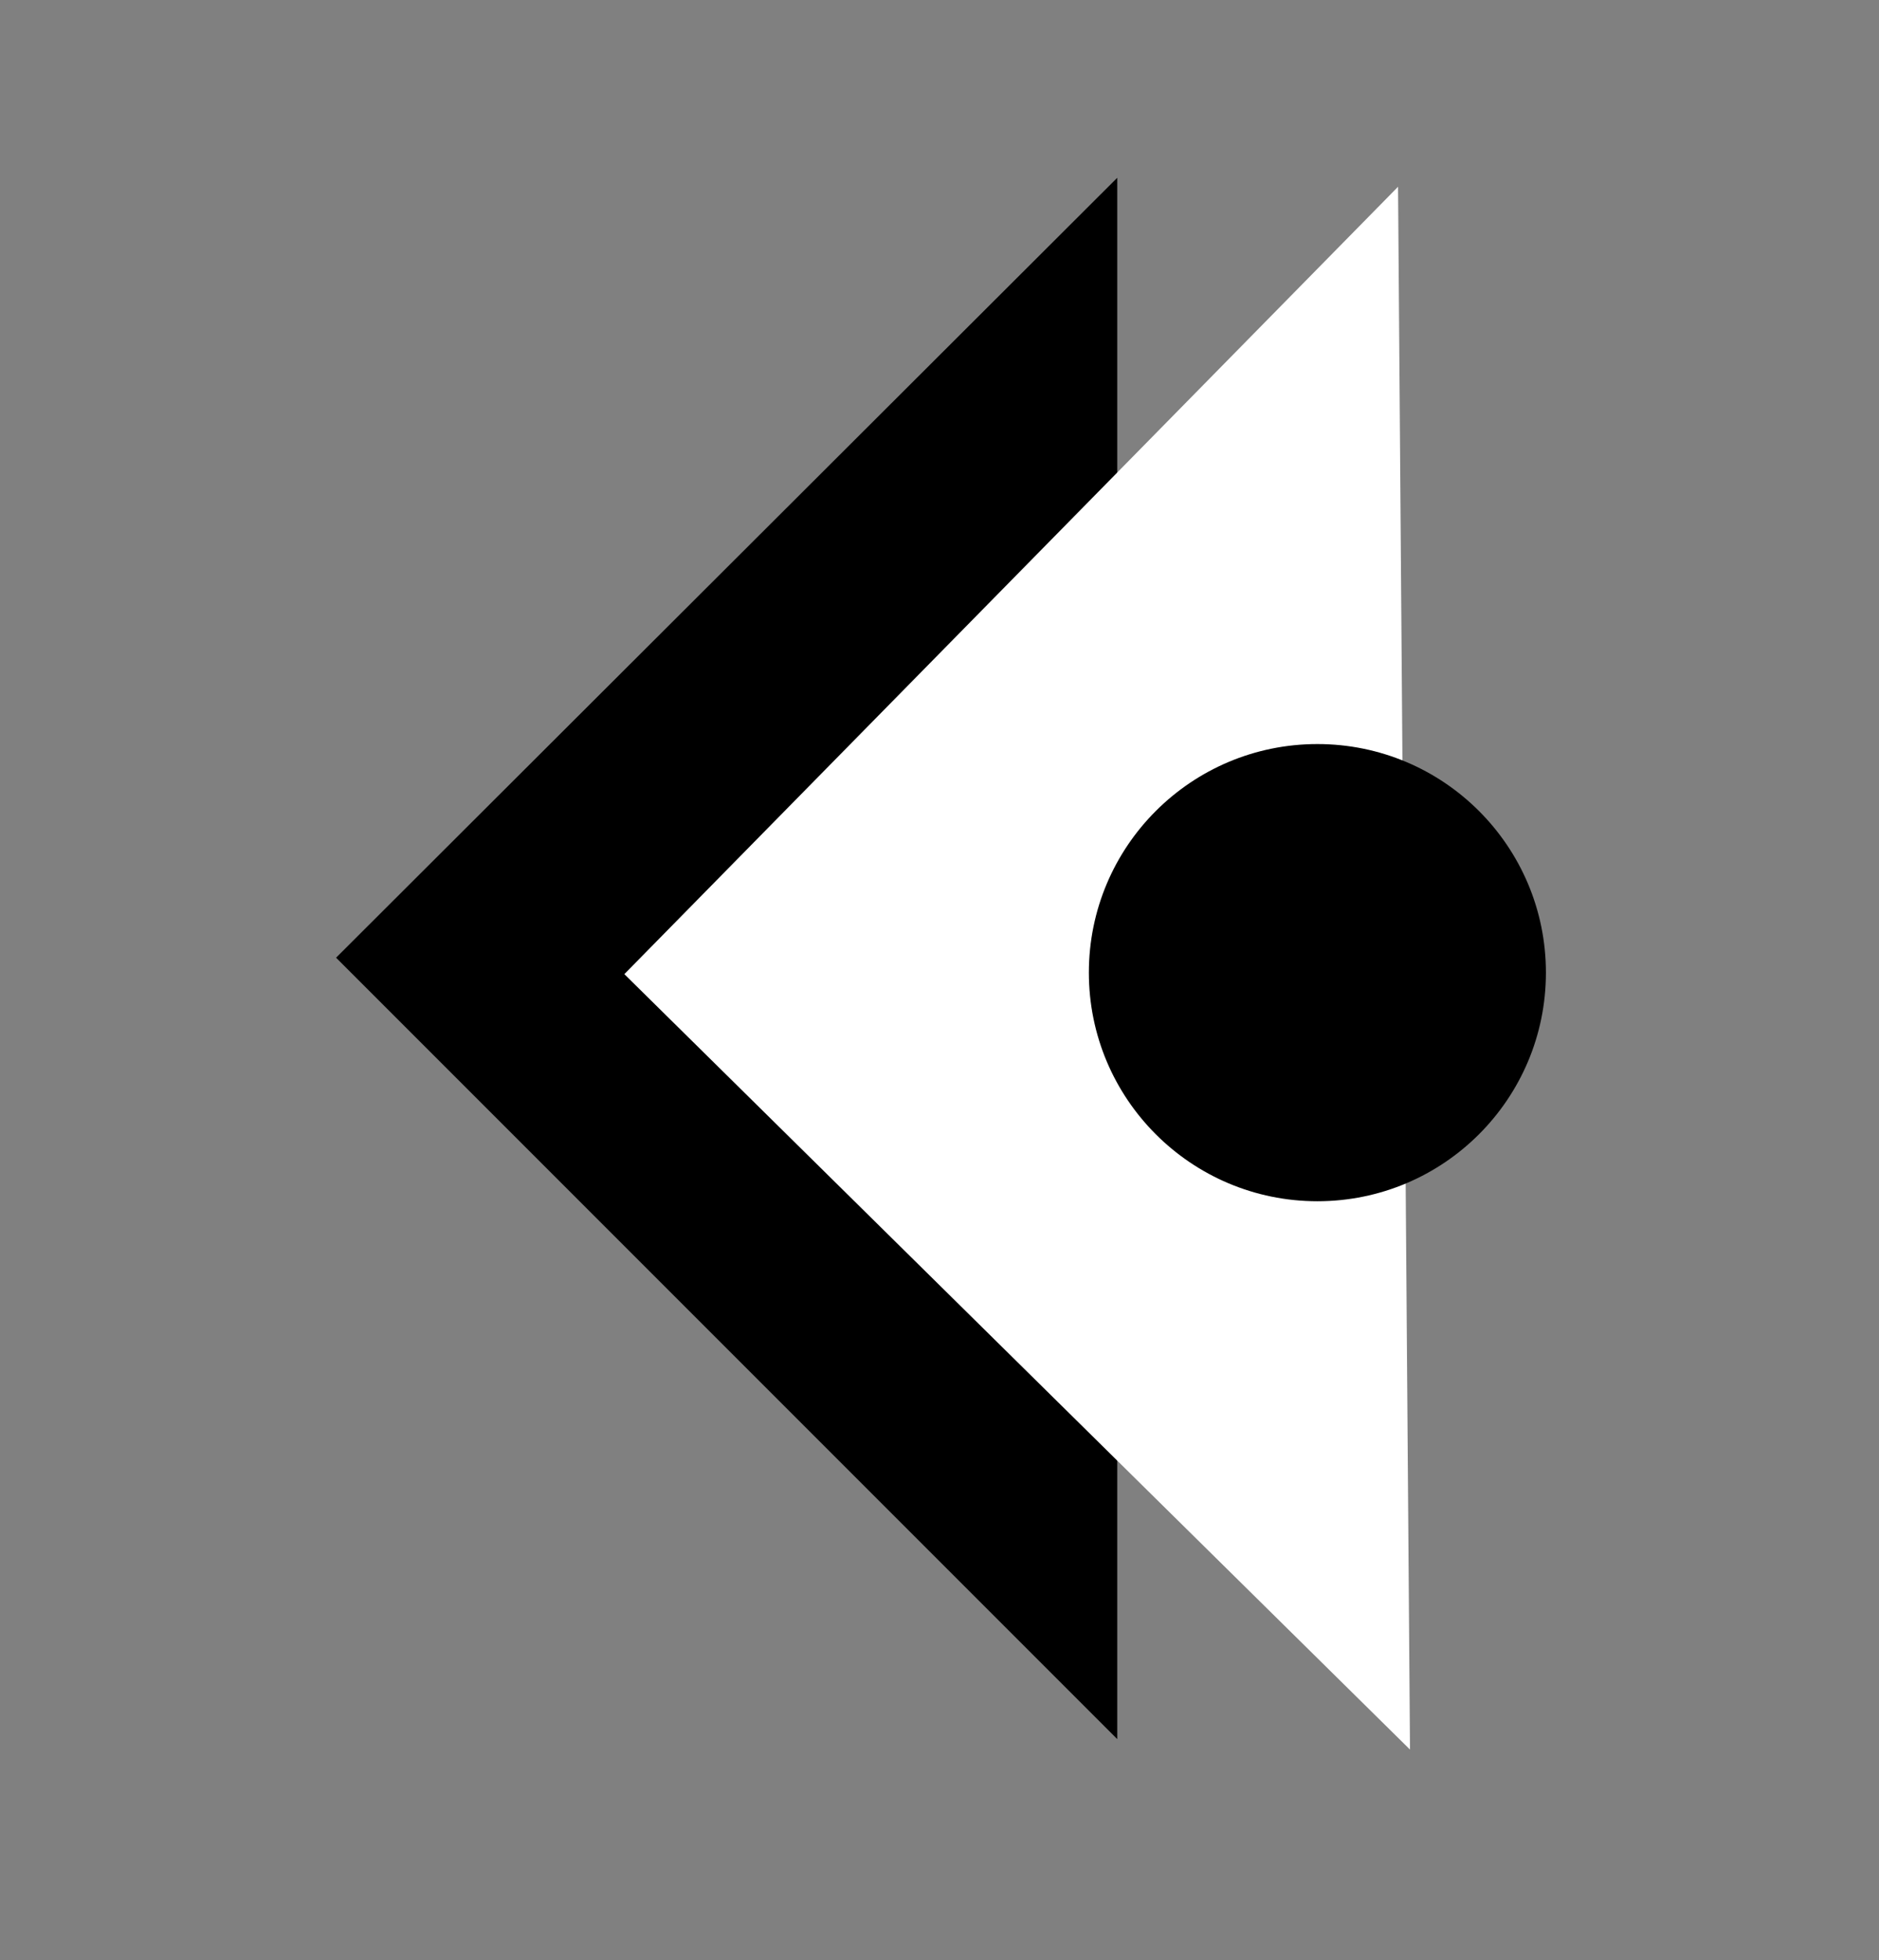
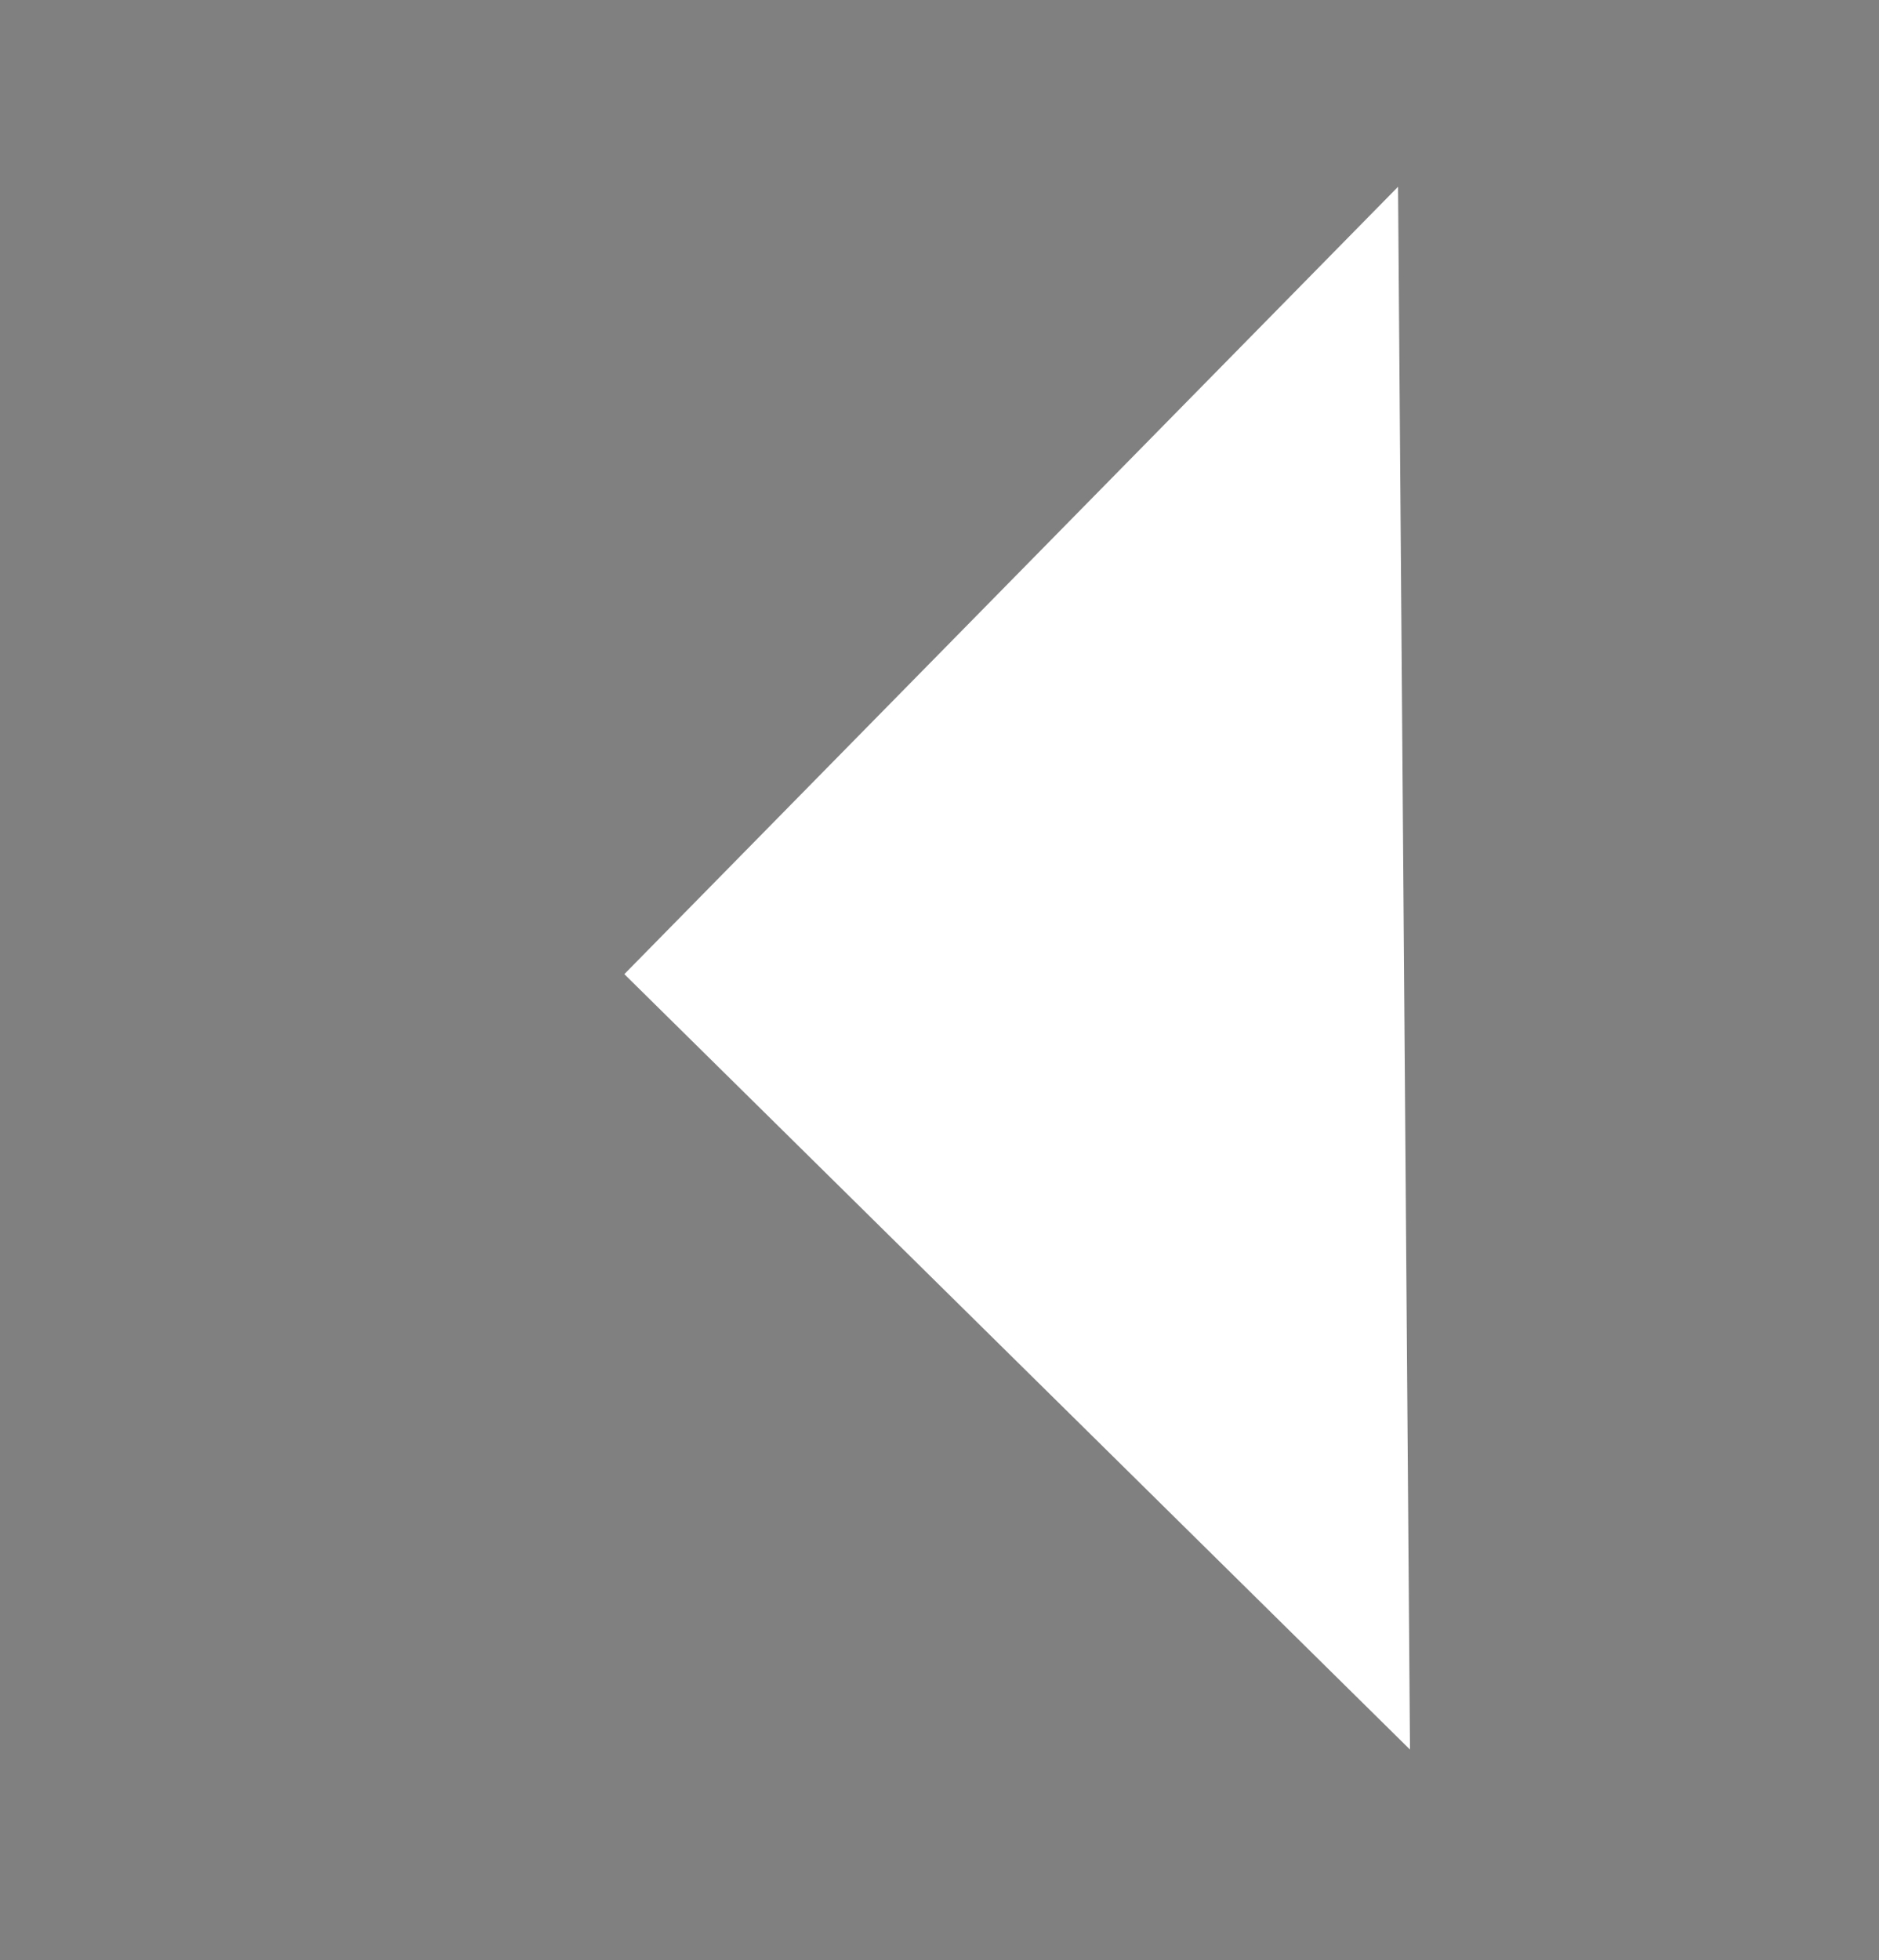
<svg xmlns="http://www.w3.org/2000/svg" version="1.1" id="レイヤー_1" x="0px" y="0px" viewBox="0 0 125.8 131.2" style="enable-background:new 0 0 125.8 131.2;" xml:space="preserve">
  <rect x="0" y="0" width="125.8" height="131.2" fill="#808080" stroke="none" />
  <style type="text/css">
	.st0{fill:#FFFFFF;}
</style>
  <g>
    <g>
      <g>
-         <polygon points="22.5,64.1 74.8,11.9 74.8,116.4    " />
-       </g>
+         </g>
      <polygon class="st0" points="41.8,65.2 93.6,12.5 94.4,117.1   " />
    </g>
-     <circle cx="88.2" cy="65.1" r="15.3" />
  </g>
</svg>